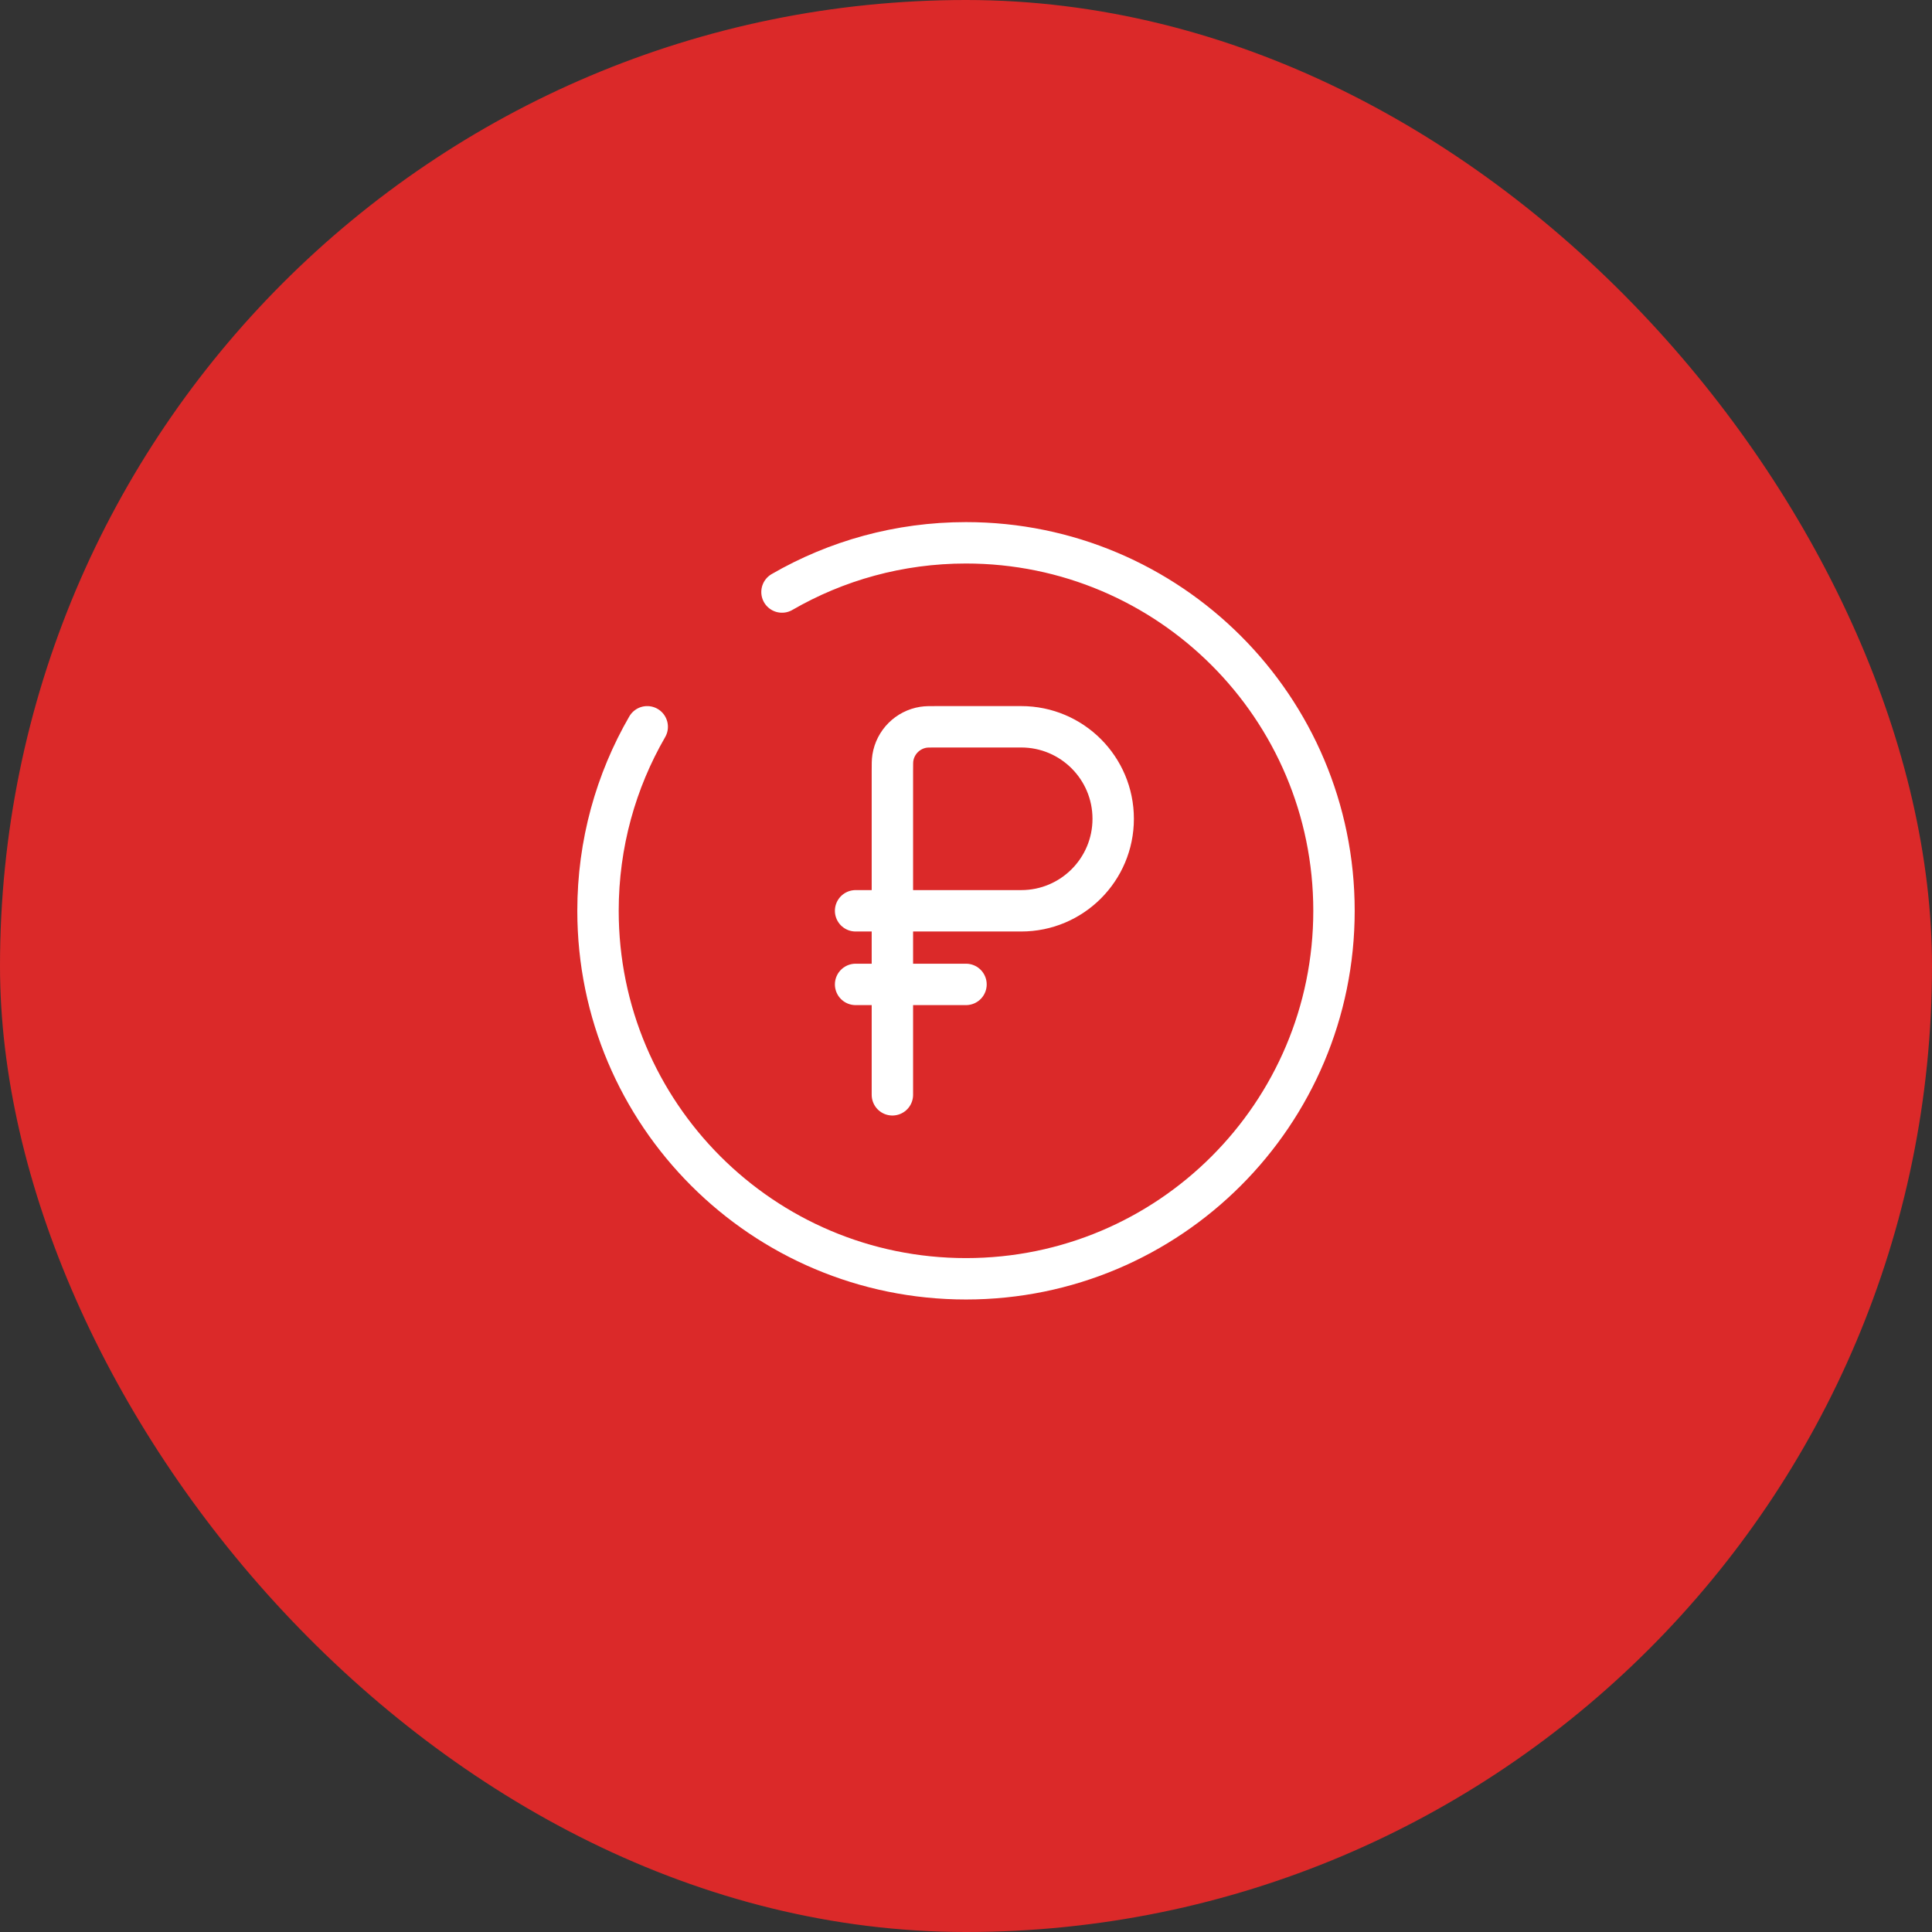
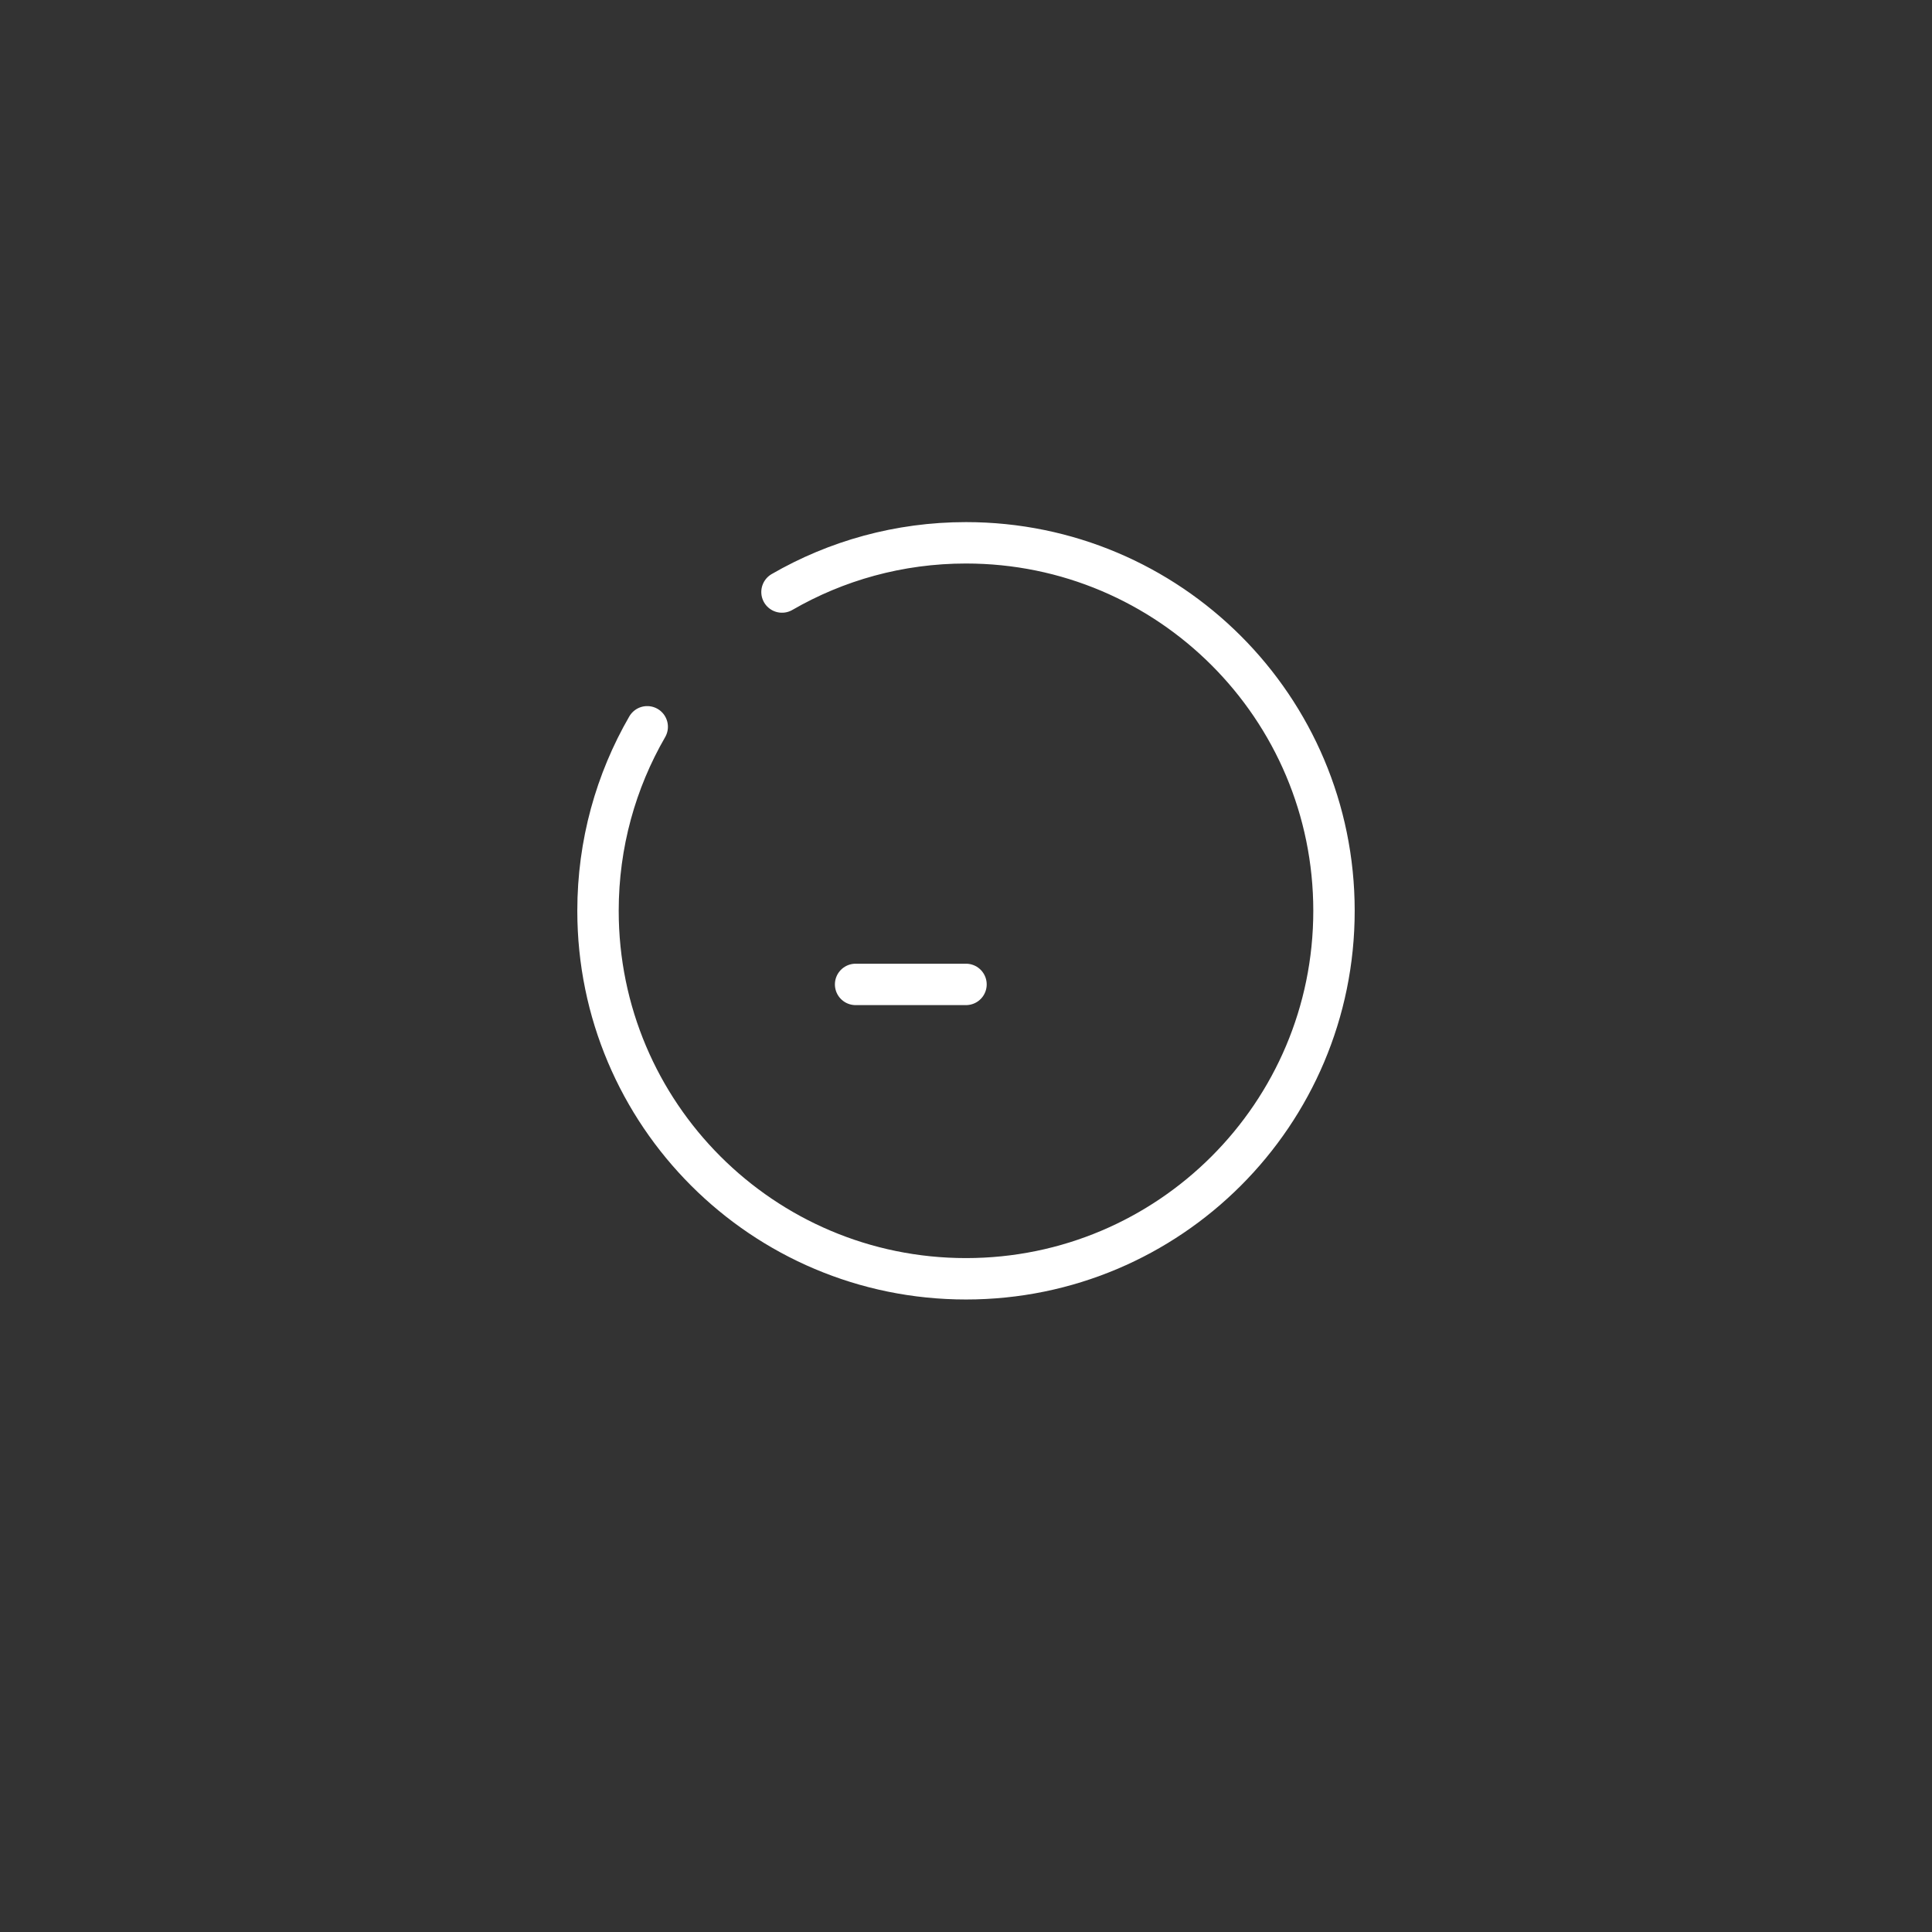
<svg xmlns="http://www.w3.org/2000/svg" width="70" height="70" viewBox="0 0 70 70" fill="none">
  <rect x="0" y="0" width="70" height="70" fill="#333333" stroke="none" />
-   <rect width="70" height="70" rx="35" fill="#DB2929" />
  <path d="M31 35.667H35" stroke="white" stroke-width="1.5" stroke-linecap="round" />
-   <path d="M32.333 33V27.933C32.333 27.686 32.333 27.562 32.35 27.458C32.44 26.887 32.888 26.44 33.458 26.35C33.562 26.333 33.686 26.333 33.933 26.333H37C38.841 26.333 40.333 27.826 40.333 29.667C40.333 31.508 38.841 33 37 33H32.333ZM32.333 33V39.667M32.333 33H31" stroke="white" stroke-width="1.5" stroke-linecap="round" />
  <path d="M28.333 21.45C30.294 20.316 32.571 19.667 35 19.667C42.364 19.667 48.333 25.636 48.333 33C48.333 40.364 42.364 46.333 35 46.333C27.636 46.333 21.667 40.364 21.667 33C21.667 30.571 22.316 28.294 23.45 26.333" stroke="white" stroke-width="1.5" stroke-linecap="round" />
</svg>